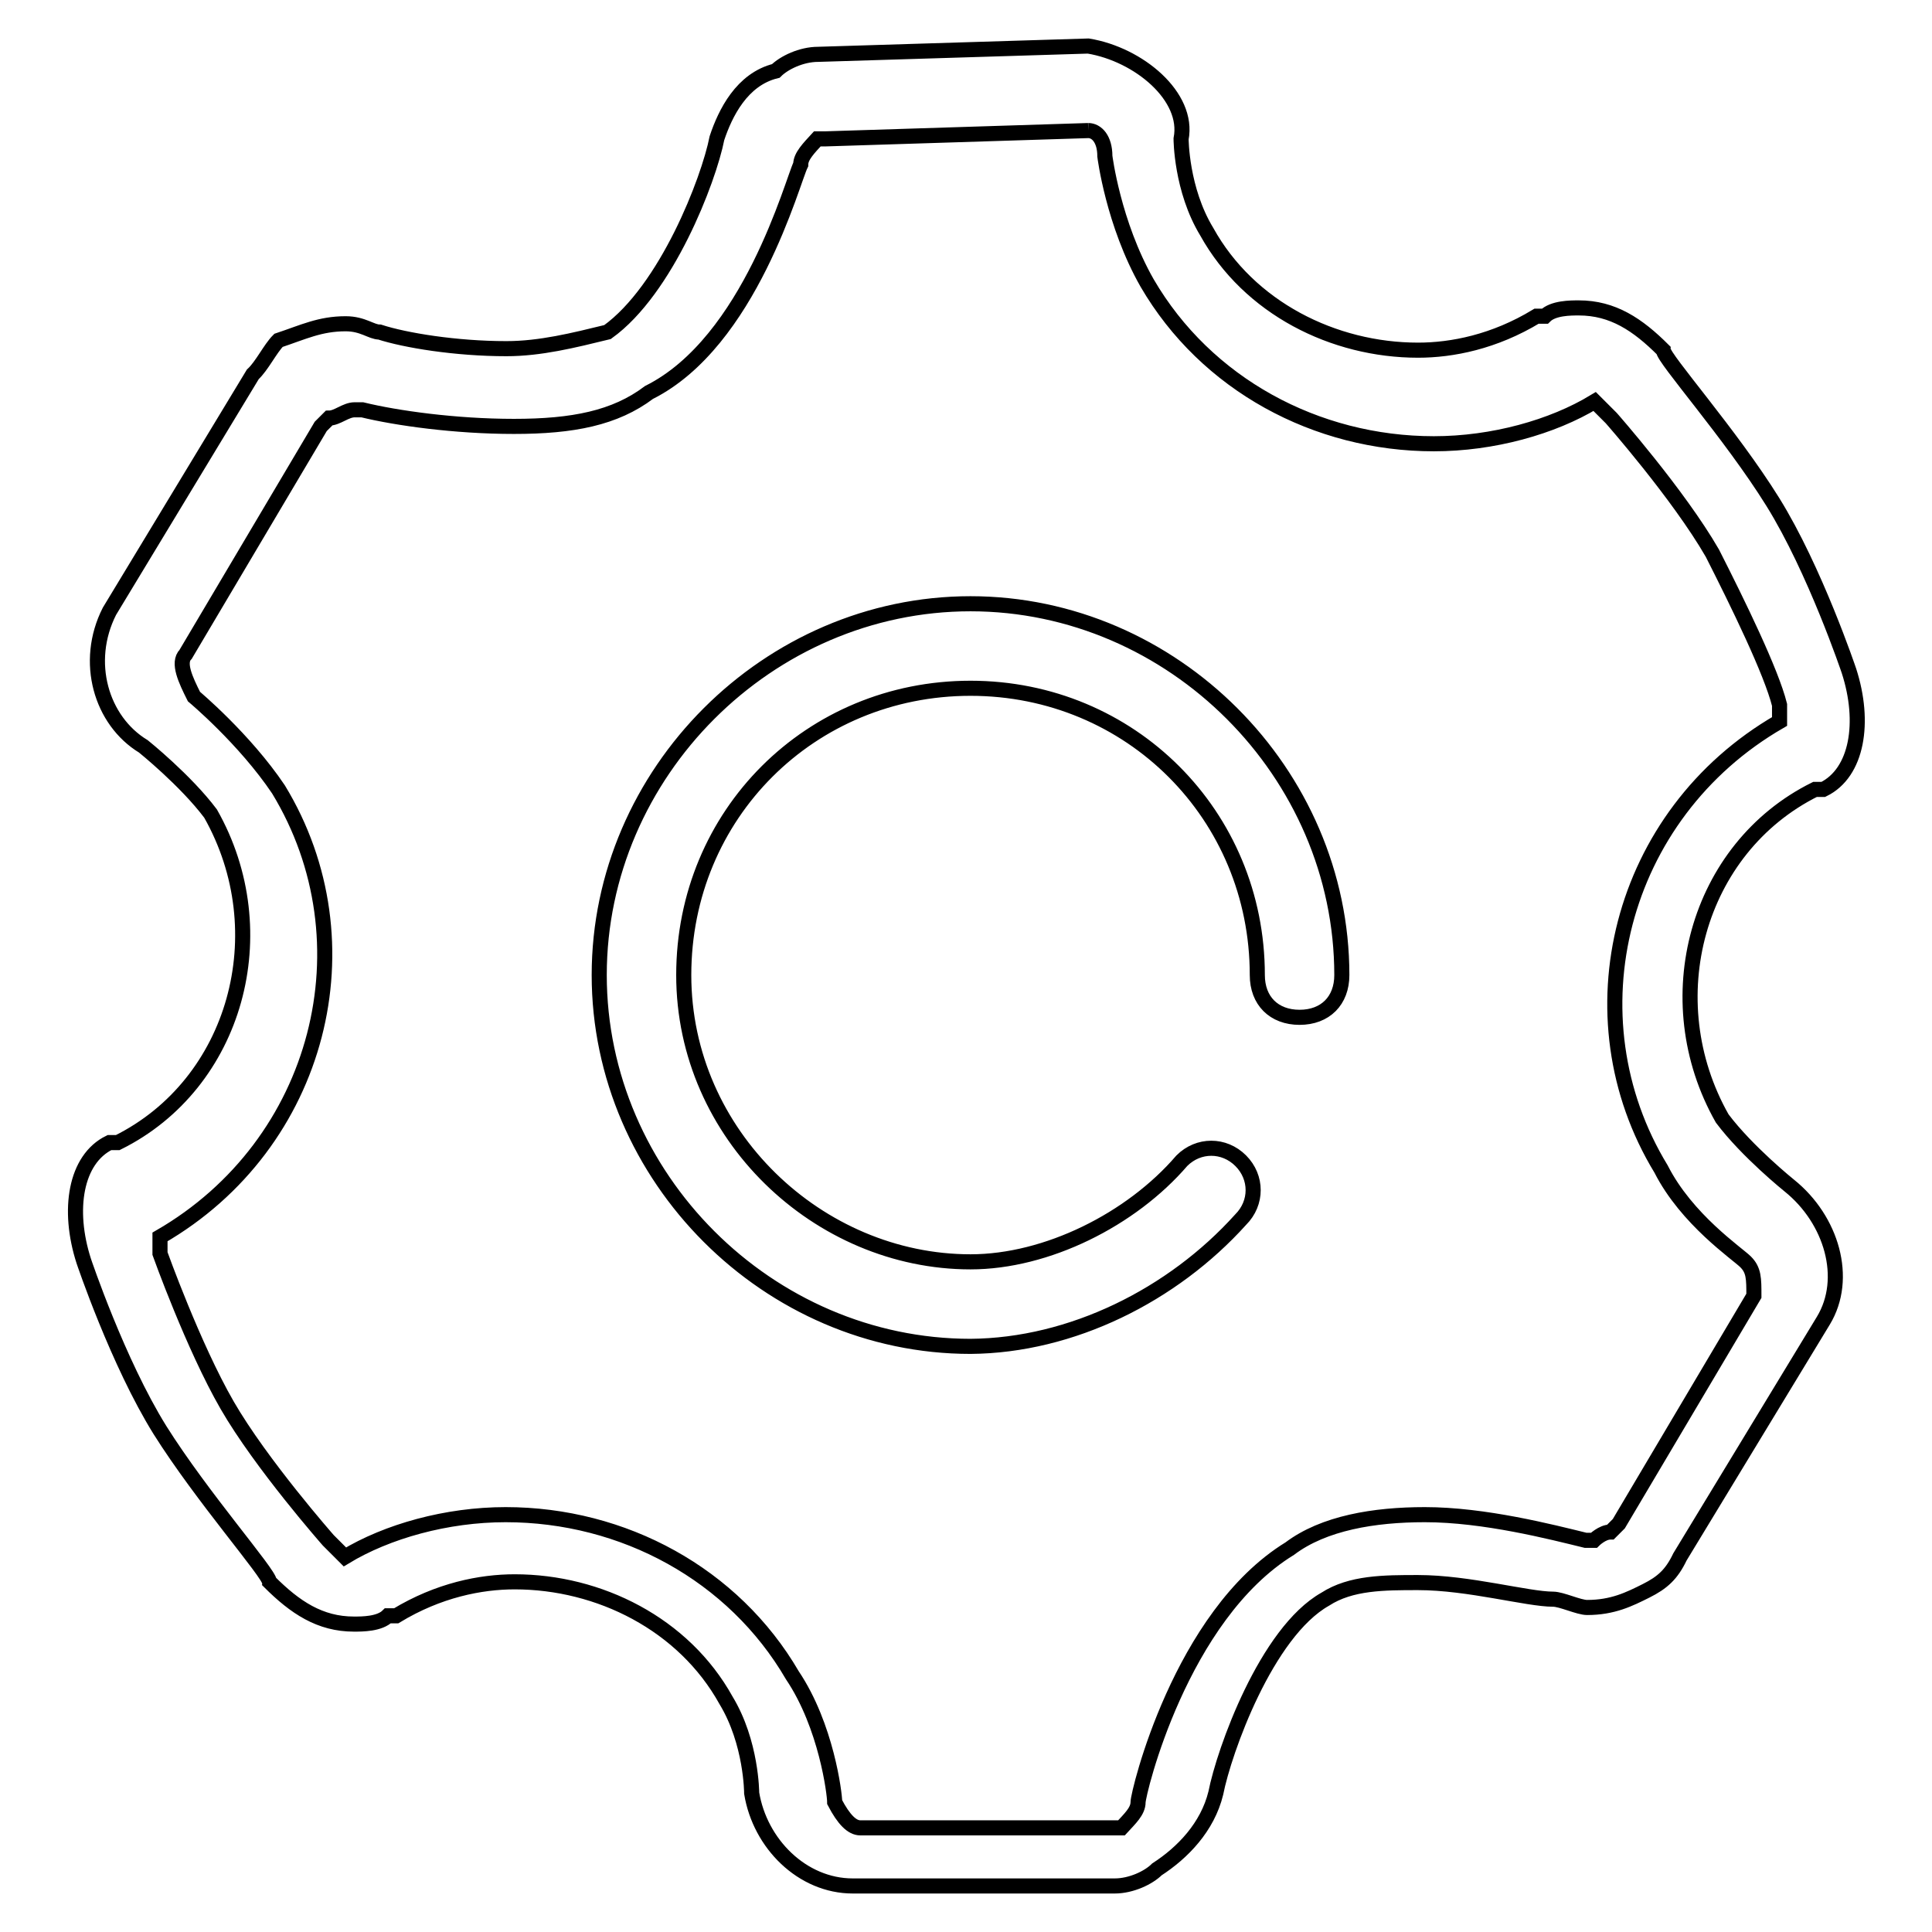
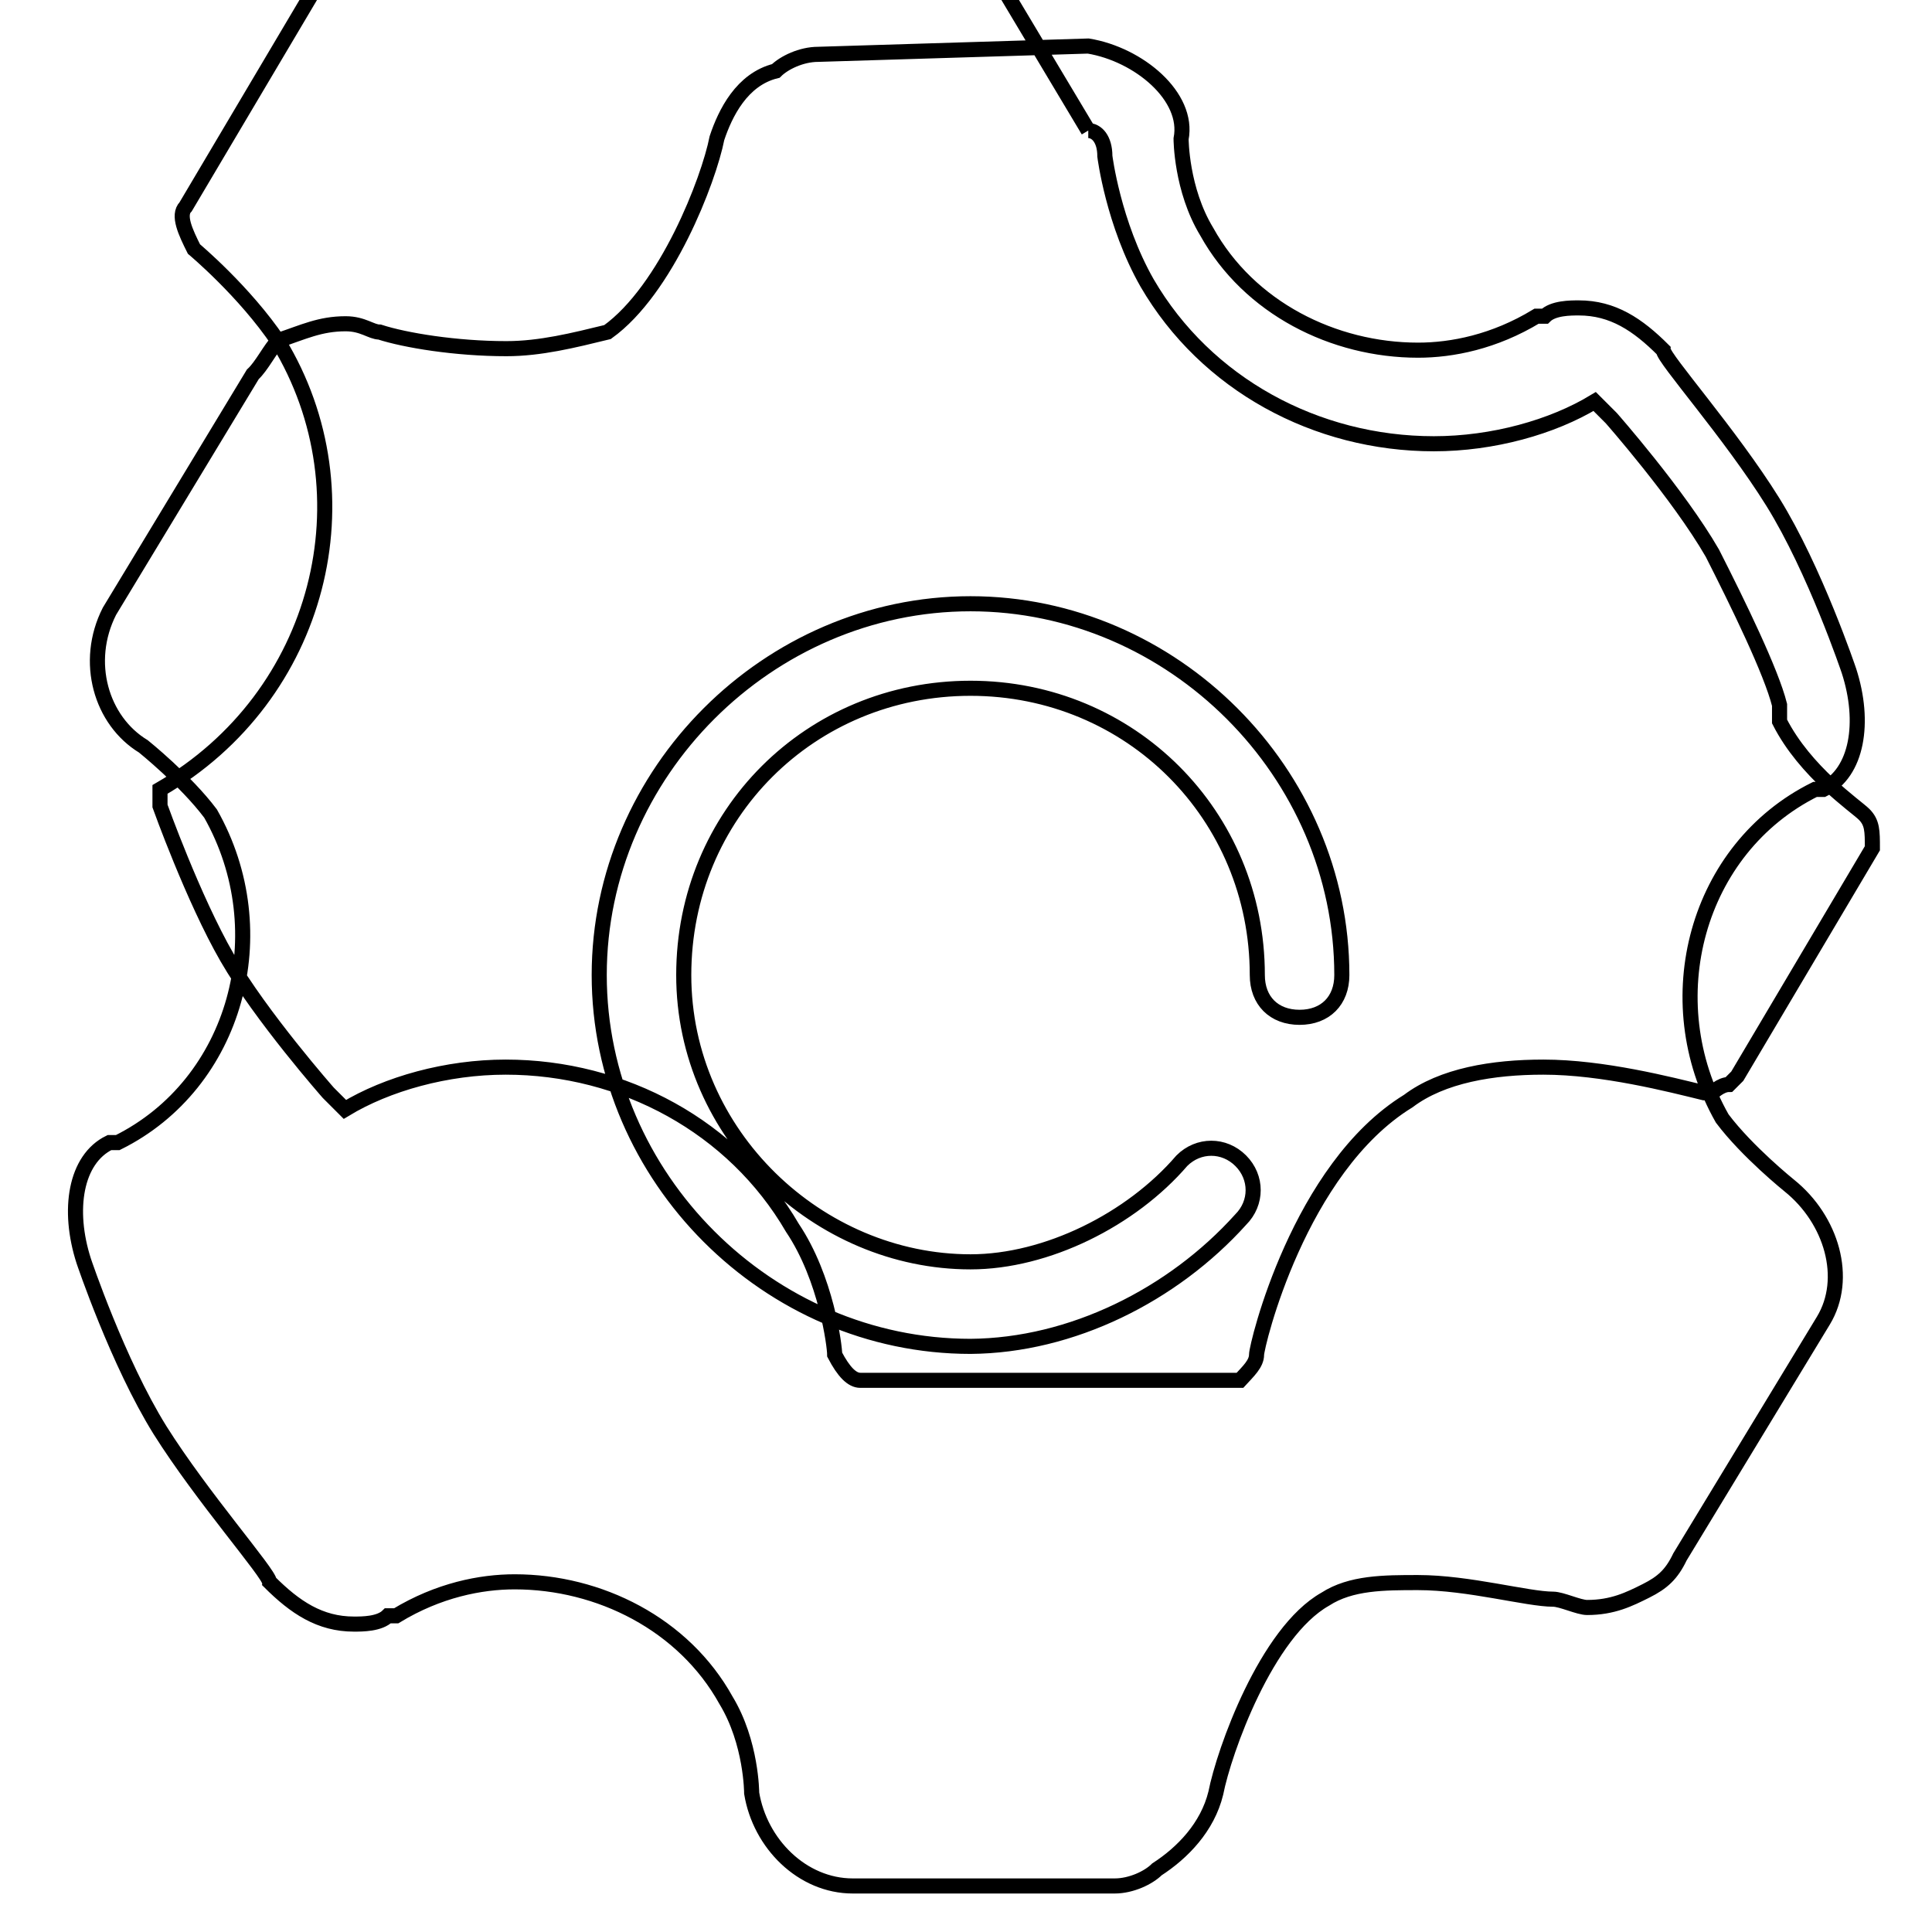
<svg xmlns="http://www.w3.org/2000/svg" version="1.1" x="0px" y="0px" viewBox="0 0 256 256" enable-background="new 0 0 256 256" xml:space="preserve">
  <g>
-     <path stroke-width="2" fill-opacity="0" stroke="#000000" d="M144.2,17.3c1.1,0,2.2,1.1,2.2,3.4c0,0,1.1,8.9,5.6,16.8c7.8,13.4,22.4,21.3,38,21.3 c7.8,0,15.7-2.2,21.3-5.6l0,0c0,0,1.1,1.1,2.2,2.2c0,0,8.9,10.1,13.4,17.9c3.4,6.7,7.8,15.7,8.9,20.1c0,1.1,0,2.2,0,2.2l0,0 c-21.3,12.3-28,39.1-15.7,59.3c3.4,6.7,10.1,11.2,11.2,12.3c1.1,1.1,1.1,2.2,1.1,4.5l-17.9,30.2l-1.1,1.1c-1.1,0-2.2,1.1-2.2,1.1 h-1.1c-4.5-1.1-13.4-3.4-21.3-3.4c-6.7,0-13.4,1.1-17.9,4.5c-14.5,8.9-20.1,32.4-20.1,33.6s-1.1,2.2-2.2,3.4h-1.1H114 c-1.1,0-2.2-1.1-3.4-3.4c0-1.1-1.1-10.1-5.6-16.8c-7.8-13.4-22.4-21.3-38-21.3c-7.8,0-15.7,2.2-21.3,5.6l0,0c0,0-1.1-1.1-2.2-2.2 c0,0-8.9-10.1-13.4-17.9c-4.5-7.8-8.9-20.1-8.9-20.1c0-1.1,0-2.2,0-2.2l0,0c21.3-12.3,28-39.1,15.7-59.3 c-4.5-6.7-11.2-12.3-11.2-12.3c-1.1-2.2-2.2-4.5-1.1-5.6l17.9-30.2l1.1-1.1c1.1,0,2.2-1.1,3.4-1.1H48c4.5,1.1,12.3,2.2,20.1,2.2 c7.8,0,13.4-1.1,17.9-4.5c13.4-6.7,19-28,20.1-30.2c0-1.1,1.1-2.2,2.2-3.4h1.1L144.2,17.3 M144.2,6.1l-35.8,1.1l0,0 c-2.2,0-4.5,1.1-5.6,2.2c-4.5,1.1-6.7,5.6-7.8,8.9c-1.1,5.6-6.7,20.1-14.5,25.7c-4.5,1.1-8.9,2.2-13.4,2.2 c-6.7,0-13.4-1.1-16.8-2.2c-1.1,0-2.2-1.1-4.5-1.1c-3.4,0-5.6,1.1-8.9,2.2c-1.1,1.1-2.2,3.4-3.4,4.5l0,0L14.5,81l0,0 c-3.4,6.7-1.1,14.5,4.5,17.9c0,0,5.6,4.5,8.9,8.9c8.9,15.7,3.4,35.8-12.3,43.6h-1.1c-4.5,2.2-5.6,8.9-3.4,15.7 c0,0,4.5,13.4,10.1,22.4c5.6,8.9,14.5,19,14.5,20.1c3.4,3.4,6.7,5.6,11.2,5.6c1.1,0,3.4,0,4.5-1.1l0,0h1.1 c5.6-3.4,11.2-4.5,15.7-4.5c11.2,0,22.4,5.6,28,15.7c3.4,5.6,3.4,12.3,3.4,12.3c1.1,6.7,6.7,12.3,13.4,12.3l0,0h34.7l0,0 c2.2,0,4.5-1.1,5.6-2.2c3.4-2.2,6.7-5.6,7.8-10.1c1.1-5.6,6.7-21.3,14.5-25.7c3.4-2.2,7.8-2.2,12.3-2.2c6.7,0,14.5,2.2,17.9,2.2 c1.1,0,3.4,1.1,4.5,1.1c3.4,0,5.6-1.1,7.8-2.2c2.2-1.1,3.4-2.2,4.5-4.5l0,0l19-31.3l0,0c3.4-5.6,1.1-13.4-4.5-17.9 c0,0-5.6-4.5-8.9-8.9c-8.9-15.7-3.4-35.8,12.3-43.6h1.1c4.5-2.2,5.6-8.9,3.4-15.7c0,0-4.5-13.4-10.1-22.4s-14.5-19-14.5-20.1 c-3.4-3.4-6.7-5.6-11.2-5.6c-1.1,0-3.4,0-4.5,1.1h-1.1c-5.6,3.4-11.2,4.5-15.7,4.5c-11.2,0-22.4-5.6-28-15.7 c-3.4-5.6-3.4-12.3-3.4-12.3C157.6,12.8,150.9,7.2,144.2,6.1L144.2,6.1L144.2,6.1z M164.4,161.6c2.2-2.2,2.2-5.6,0-7.8 c-2.2-2.2-5.6-2.2-7.8,0c-6.7,7.8-17.9,13.4-28,13.4c-20.1,0-38-16.8-38-38c0-21.3,16.8-38,38-38s38,16.8,38,38 c0,3.4,2.2,5.6,5.6,5.6c3.4,0,5.6-2.2,5.6-5.6c0-26.8-22.4-49.2-49.2-49.2s-49.2,22.4-49.2,49.2c0,26.8,22.4,49.2,49.2,49.2 C142,178.3,155.4,171.6,164.4,161.6z" />
+     <path stroke-width="2" fill-opacity="0" stroke="#000000" d="M144.2,17.3c1.1,0,2.2,1.1,2.2,3.4c0,0,1.1,8.9,5.6,16.8c7.8,13.4,22.4,21.3,38,21.3 c7.8,0,15.7-2.2,21.3-5.6l0,0c0,0,1.1,1.1,2.2,2.2c0,0,8.9,10.1,13.4,17.9c3.4,6.7,7.8,15.7,8.9,20.1c0,1.1,0,2.2,0,2.2l0,0 c3.4,6.7,10.1,11.2,11.2,12.3c1.1,1.1,1.1,2.2,1.1,4.5l-17.9,30.2l-1.1,1.1c-1.1,0-2.2,1.1-2.2,1.1 h-1.1c-4.5-1.1-13.4-3.4-21.3-3.4c-6.7,0-13.4,1.1-17.9,4.5c-14.5,8.9-20.1,32.4-20.1,33.6s-1.1,2.2-2.2,3.4h-1.1H114 c-1.1,0-2.2-1.1-3.4-3.4c0-1.1-1.1-10.1-5.6-16.8c-7.8-13.4-22.4-21.3-38-21.3c-7.8,0-15.7,2.2-21.3,5.6l0,0c0,0-1.1-1.1-2.2-2.2 c0,0-8.9-10.1-13.4-17.9c-4.5-7.8-8.9-20.1-8.9-20.1c0-1.1,0-2.2,0-2.2l0,0c21.3-12.3,28-39.1,15.7-59.3 c-4.5-6.7-11.2-12.3-11.2-12.3c-1.1-2.2-2.2-4.5-1.1-5.6l17.9-30.2l1.1-1.1c1.1,0,2.2-1.1,3.4-1.1H48c4.5,1.1,12.3,2.2,20.1,2.2 c7.8,0,13.4-1.1,17.9-4.5c13.4-6.7,19-28,20.1-30.2c0-1.1,1.1-2.2,2.2-3.4h1.1L144.2,17.3 M144.2,6.1l-35.8,1.1l0,0 c-2.2,0-4.5,1.1-5.6,2.2c-4.5,1.1-6.7,5.6-7.8,8.9c-1.1,5.6-6.7,20.1-14.5,25.7c-4.5,1.1-8.9,2.2-13.4,2.2 c-6.7,0-13.4-1.1-16.8-2.2c-1.1,0-2.2-1.1-4.5-1.1c-3.4,0-5.6,1.1-8.9,2.2c-1.1,1.1-2.2,3.4-3.4,4.5l0,0L14.5,81l0,0 c-3.4,6.7-1.1,14.5,4.5,17.9c0,0,5.6,4.5,8.9,8.9c8.9,15.7,3.4,35.8-12.3,43.6h-1.1c-4.5,2.2-5.6,8.9-3.4,15.7 c0,0,4.5,13.4,10.1,22.4c5.6,8.9,14.5,19,14.5,20.1c3.4,3.4,6.7,5.6,11.2,5.6c1.1,0,3.4,0,4.5-1.1l0,0h1.1 c5.6-3.4,11.2-4.5,15.7-4.5c11.2,0,22.4,5.6,28,15.7c3.4,5.6,3.4,12.3,3.4,12.3c1.1,6.7,6.7,12.3,13.4,12.3l0,0h34.7l0,0 c2.2,0,4.5-1.1,5.6-2.2c3.4-2.2,6.7-5.6,7.8-10.1c1.1-5.6,6.7-21.3,14.5-25.7c3.4-2.2,7.8-2.2,12.3-2.2c6.7,0,14.5,2.2,17.9,2.2 c1.1,0,3.4,1.1,4.5,1.1c3.4,0,5.6-1.1,7.8-2.2c2.2-1.1,3.4-2.2,4.5-4.5l0,0l19-31.3l0,0c3.4-5.6,1.1-13.4-4.5-17.9 c0,0-5.6-4.5-8.9-8.9c-8.9-15.7-3.4-35.8,12.3-43.6h1.1c4.5-2.2,5.6-8.9,3.4-15.7c0,0-4.5-13.4-10.1-22.4s-14.5-19-14.5-20.1 c-3.4-3.4-6.7-5.6-11.2-5.6c-1.1,0-3.4,0-4.5,1.1h-1.1c-5.6,3.4-11.2,4.5-15.7,4.5c-11.2,0-22.4-5.6-28-15.7 c-3.4-5.6-3.4-12.3-3.4-12.3C157.6,12.8,150.9,7.2,144.2,6.1L144.2,6.1L144.2,6.1z M164.4,161.6c2.2-2.2,2.2-5.6,0-7.8 c-2.2-2.2-5.6-2.2-7.8,0c-6.7,7.8-17.9,13.4-28,13.4c-20.1,0-38-16.8-38-38c0-21.3,16.8-38,38-38s38,16.8,38,38 c0,3.4,2.2,5.6,5.6,5.6c3.4,0,5.6-2.2,5.6-5.6c0-26.8-22.4-49.2-49.2-49.2s-49.2,22.4-49.2,49.2c0,26.8,22.4,49.2,49.2,49.2 C142,178.3,155.4,171.6,164.4,161.6z" />
  </g>
</svg>